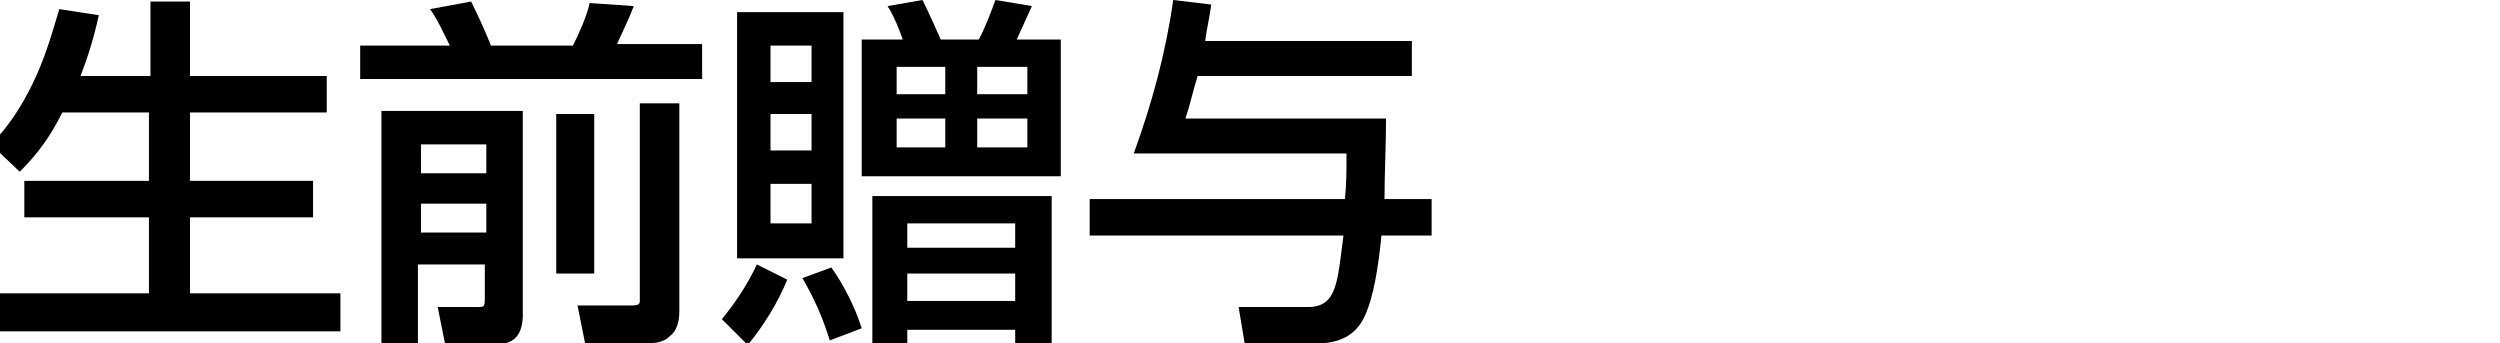
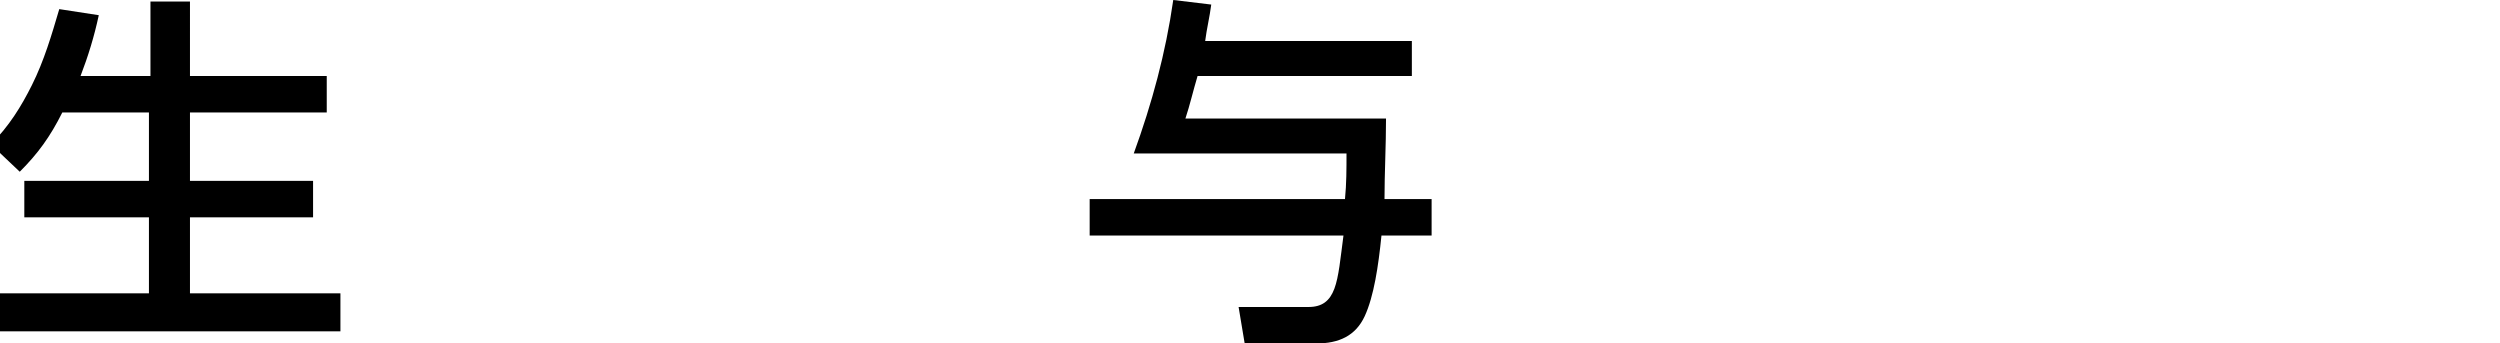
<svg xmlns="http://www.w3.org/2000/svg" version="1.1" id="レイヤー_1" x="0px" y="0px" width="164.5px" height="22.6px" viewBox="0 0 164.5 22.6" style="enable-background:new 0 0 164.5 22.6;" xml:space="preserve">
  <g>
    <path d="M1.3,11.3l-1.9-1.8C0.6,8.3,1.4,7,2.1,5.6c0.8-1.6,1.3-3.3,1.8-5L6.5,1C6.2,2.4,5.8,3.7,5.3,5h4.6V0.1h2.6V5h9v2.4h-9v4.5   h8.1v2.4h-8.1v5h9.9v2.5H-0.2v-2.5h10v-5H1.6v-2.4h8.2V7.4H4.1C3.3,9,2.5,10.1,1.3,11.3z" />
-     <path d="M29.6,3c-0.4-0.8-0.8-1.7-1.3-2.4L31,0.1c0.4,0.8,1,2.1,1.3,2.9h5.4c0.4-0.8,0.9-1.9,1.1-2.8l2.9,0.2   c-0.3,0.8-0.6,1.4-1.1,2.5h5.6v2.3H23.7V3H29.6z M34.4,7.3v13.5c0,0.4-0.1,0.9-0.3,1.2c-0.3,0.5-0.9,0.7-1.8,0.7h-3l-0.5-2.5h2.7   c0.3,0,0.4,0,0.4-0.5v-2.3h-4.4v5.3h-2.4V7.3H34.4z M27.7,9.5v1.9H32V9.5H27.7z M27.7,13.4v1.9H32v-1.9H27.7z M36.6,7.5h2.5V18   h-2.5V7.5z M44.7,6.8v13.7c0,0.7-0.2,1.3-0.6,1.6c-0.4,0.4-0.9,0.5-1.7,0.5h-3.9L38,20.1h3.6c0.4,0,0.5-0.1,0.5-0.3V6.8H44.7z" />
-     <path d="M49.2,22.7L47.5,21c0.9-1.1,1.7-2.3,2.3-3.6l2,1C51.2,19.9,50.2,21.5,49.2,22.7z M55.5,0.8V17h-7V0.8H55.5z M50.7,3v2.4   h2.7V3H50.7z M50.7,7.5v2.4h2.7V7.5H50.7z M50.7,12.1v2.6h2.7v-2.6H50.7z M56.7,21.6l-2.1,0.8c-0.5-1.6-1-2.7-1.8-4.1l1.9-0.7   C55.5,18.7,56.3,20.3,56.7,21.6z M59.4,2.6c-0.2-0.6-0.6-1.6-1-2.2L60.7,0c0.4,0.8,0.8,1.7,1.2,2.6h2.5c0.4-0.7,0.8-1.8,1.1-2.6   l2.4,0.4c-0.4,0.9-0.6,1.3-1,2.2h2.9v9H56.7v-9H59.4z M66.8,21.7h-7.1v1h-2.3v-9.8h11.8v9.8h-2.4V21.7z M59,4.4v1.8h3.2V4.4H59z    M59,7.8v1.9h3.2V7.8H59z M59.7,14.7v1.6h7.1v-1.6H59.7z M59.7,18v1.8h7.1V18H59.7z M64.3,4.4v1.8h3.3V4.4H64.3z M64.3,7.8v1.9h3.3   V7.8H64.3z" />
    <path d="M88.6,10.1h-14c1.2-3.3,2.1-6.6,2.6-10.1l2.5,0.3c-0.1,0.8-0.3,1.6-0.4,2.4h13.6V5H78.8C78.5,6,78.3,6.9,78,7.8h13.2   c0,1.8-0.1,3.6-0.1,5.3h3.1v2.4h-3.3c-0.2,2-0.5,4-1.1,5.3c-0.6,1.3-1.7,1.8-3.2,1.8h-4.7l-0.4-2.4h4.6c0.9,0,1.4-0.4,1.7-1.2   c0.3-0.8,0.4-2,0.6-3.5H71.7v-2.4h16.8C88.6,12.1,88.6,11.1,88.6,10.1z" />
  </g>
</svg>